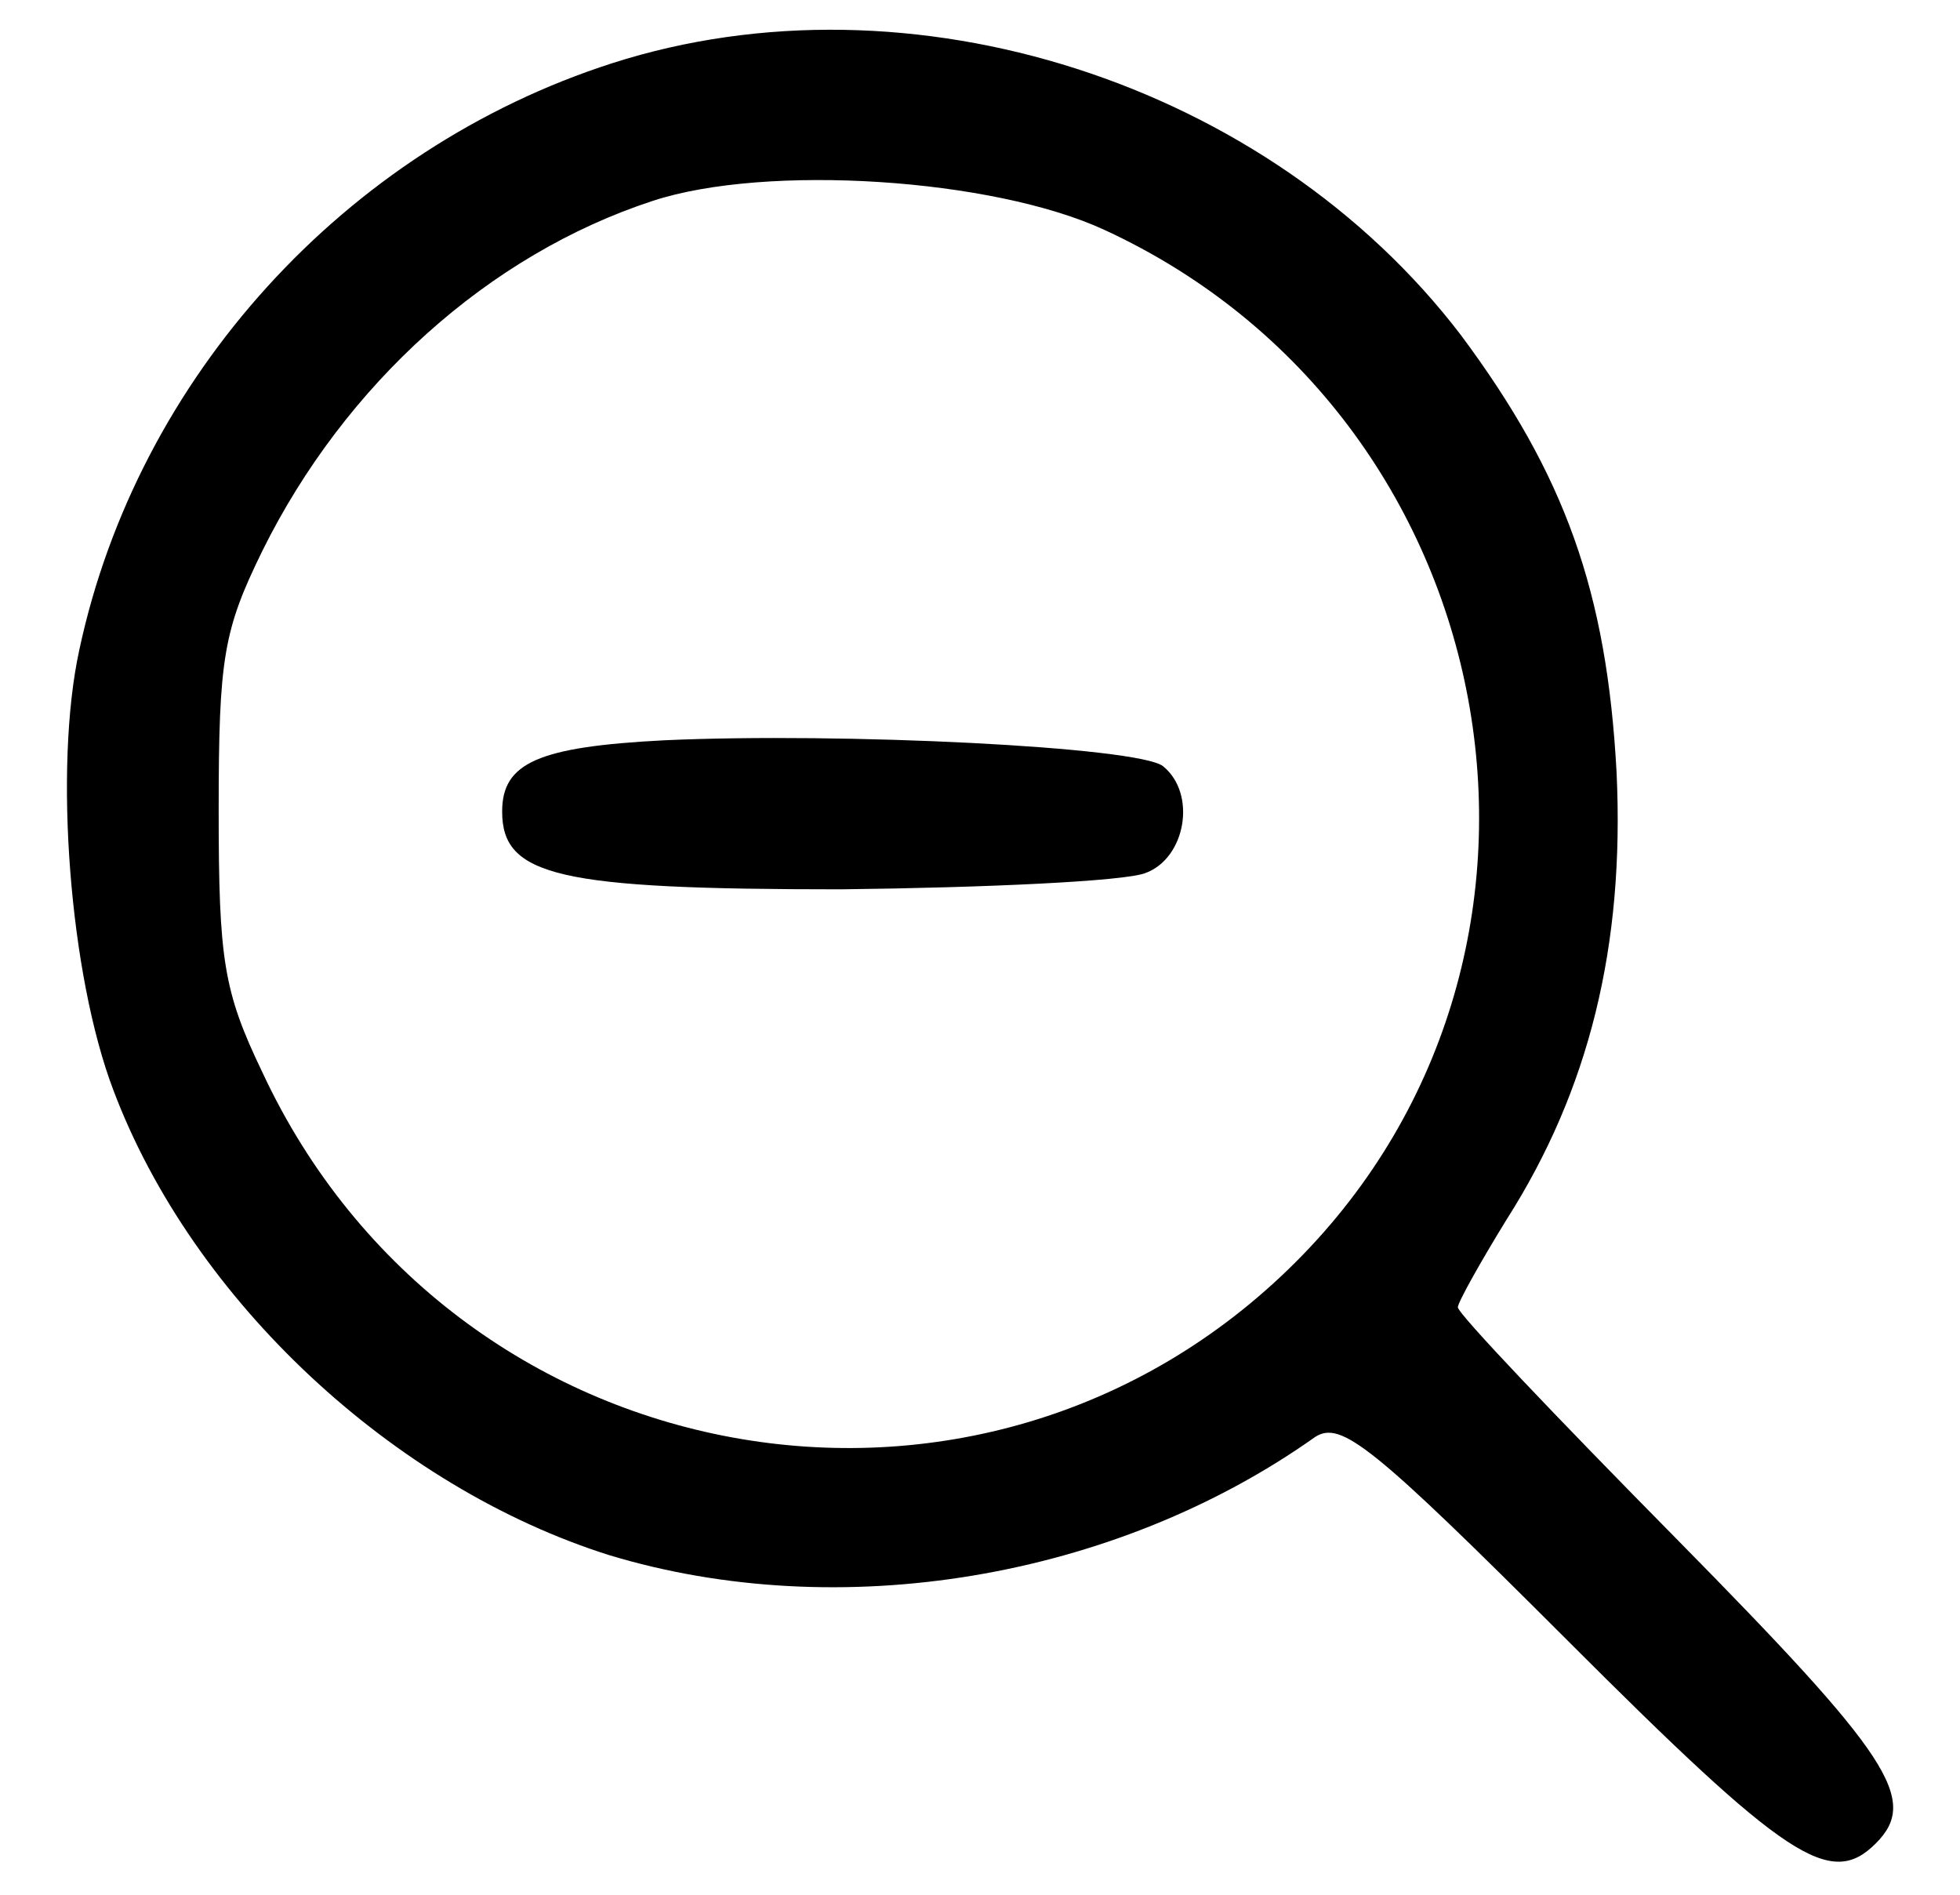
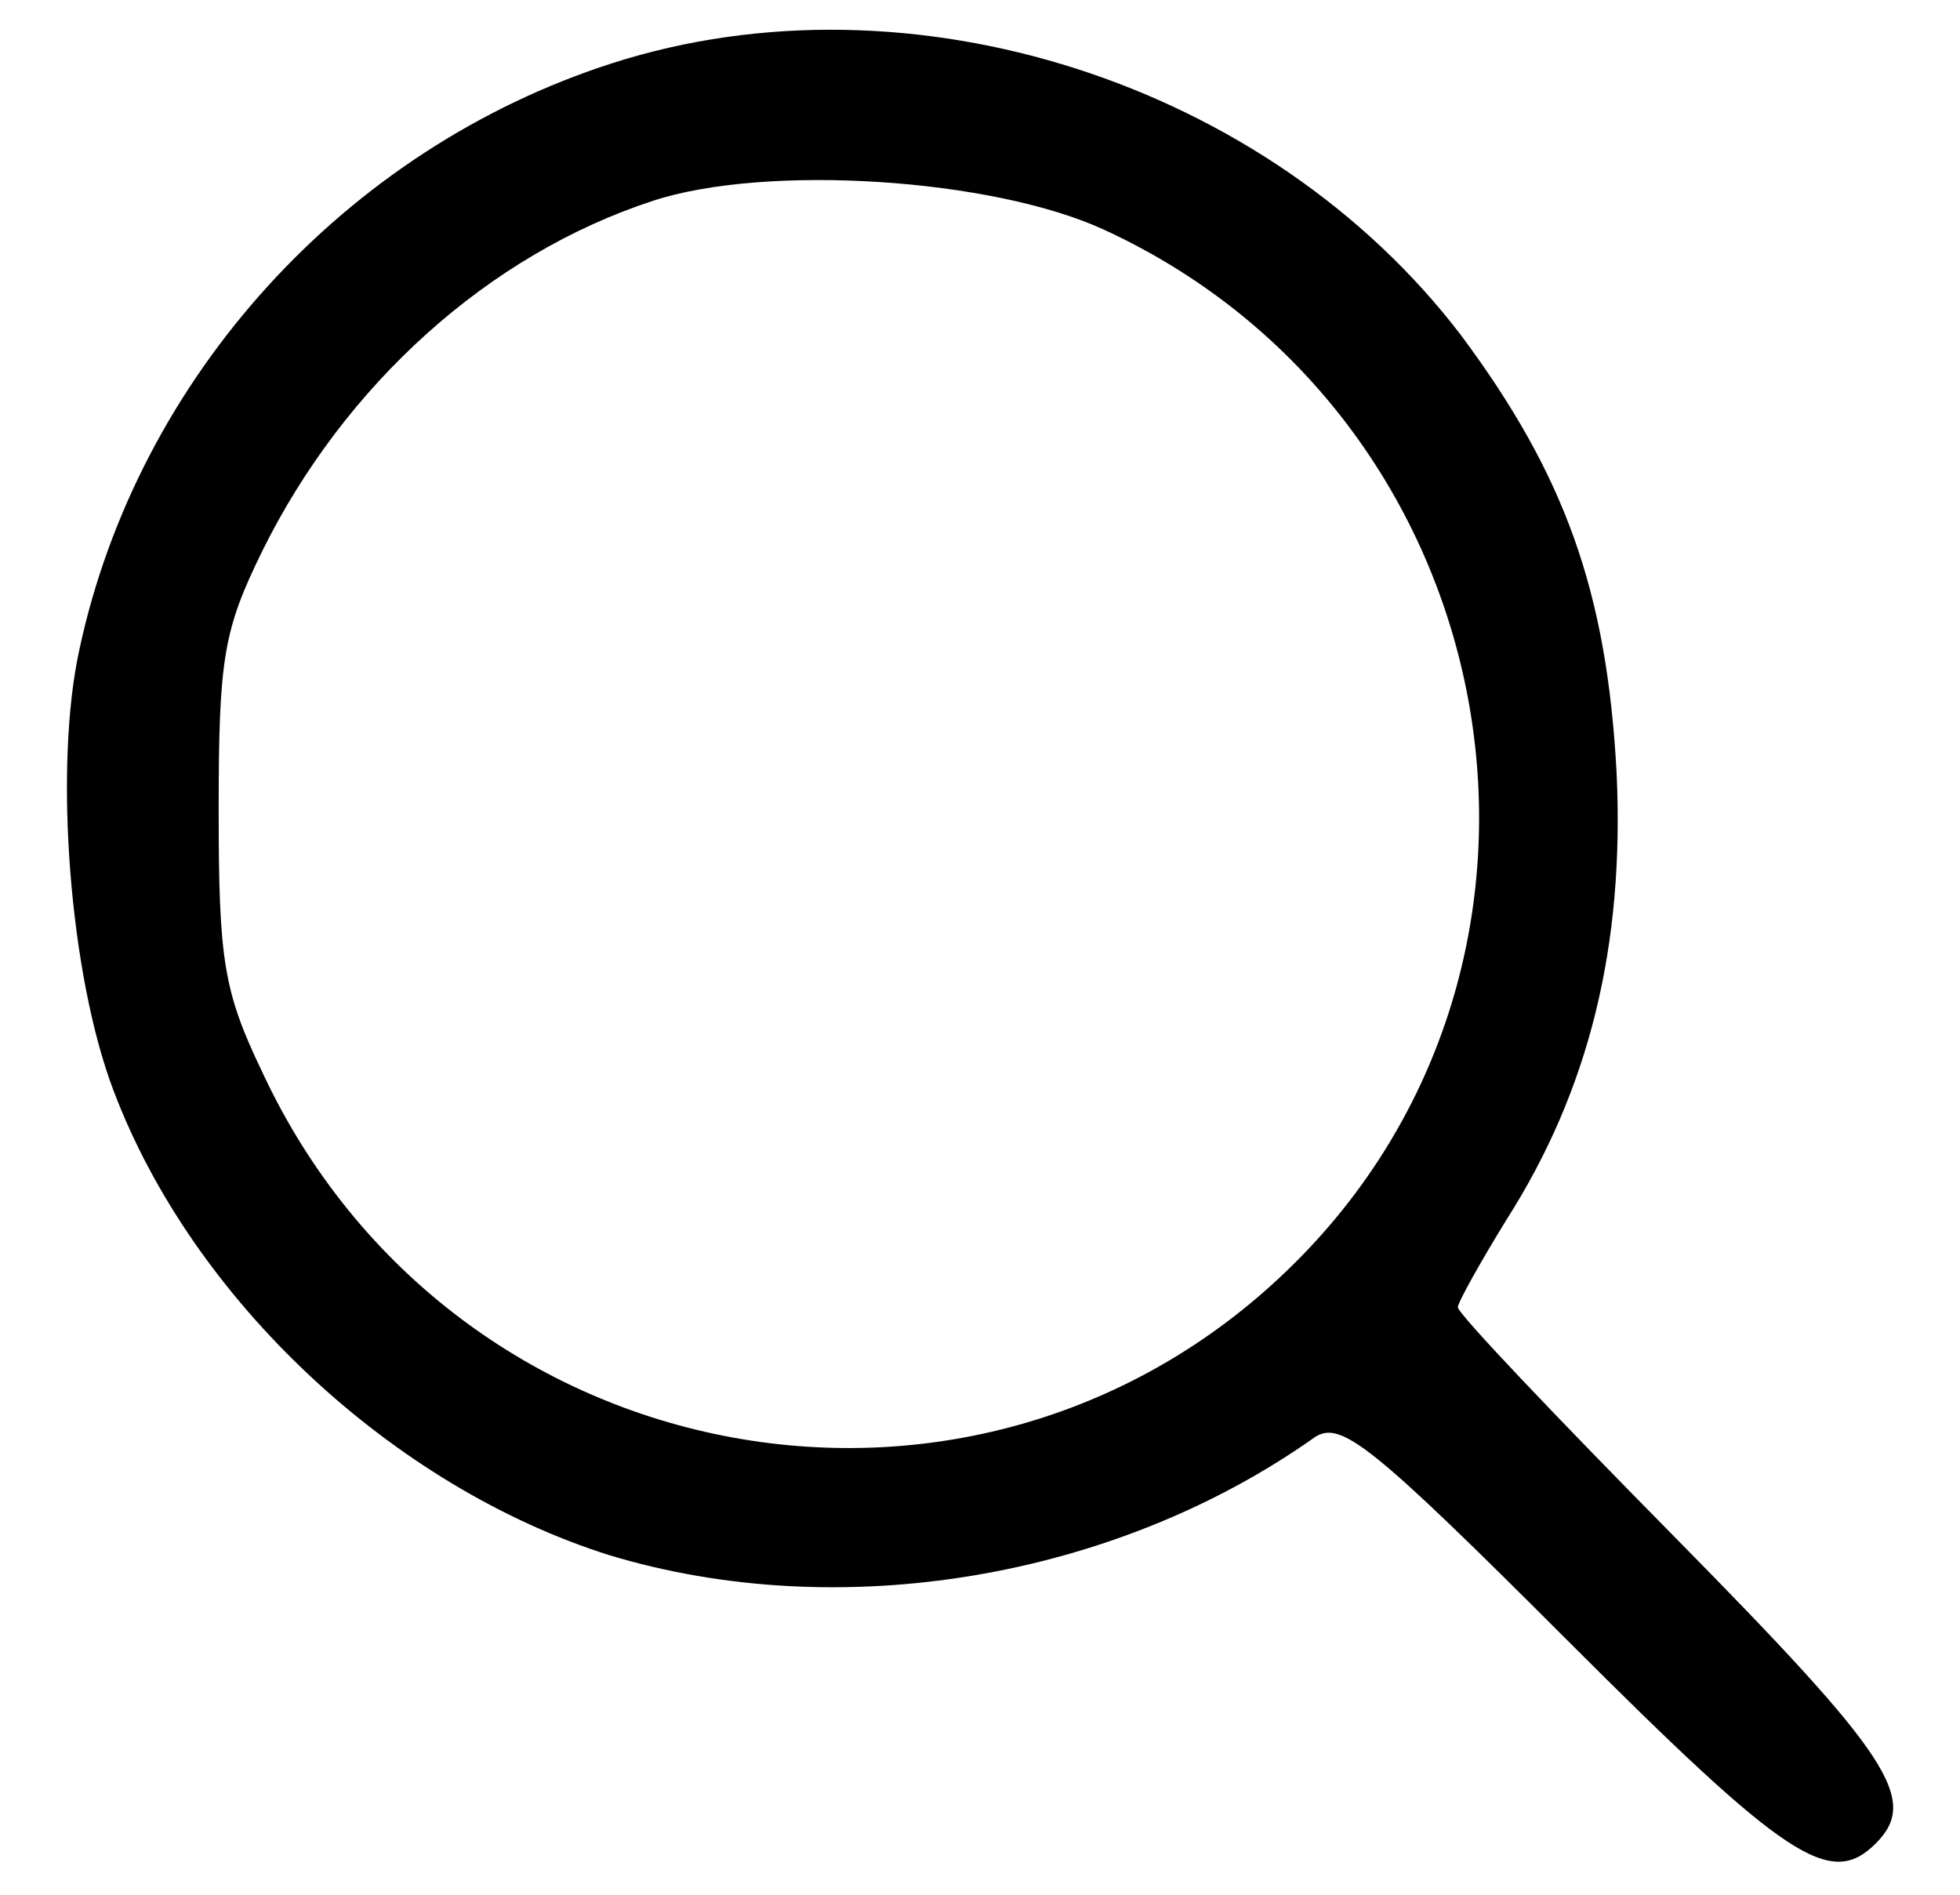
<svg xmlns="http://www.w3.org/2000/svg" version="1.0" width="121pt" height="117pt" viewBox="0 0 121 117" preserveAspectRatio="xMidYMid meet">
  <g transform="translate(0,117) scale(0.1,-0.1)" fill="#000000" stroke="none">
    <path d="M378 1131 c-165 -53 -293 -194 -329 -362 -16 -73 -6 -201 21 -272 49 -130 173 -245 306 -287 142 -43 312 -15 436 73 16 10 35 -5 156 -126 135 -135 162 -153 190 -125 27 27 9 54 -123 188 -74 75 -135 139 -135 143 0 3 14 28 30 54 51 80 73 169 68 276 -6 112 -32 184 -96 270 -119 156 -340 227 -524 168z m304 -103 c249 -115 310 -445 118 -637 -194 -194 -521 -134 -638 117 -24 50 -27 69 -27 162 0 94 3 111 27 160 51 103 140 183 241 216 70 23 210 14 279 -18z" />
-     <path d="M410 713 c-78 -4 -100 -14 -100 -44 0 -40 35 -48 209 -48 90 1 175 5 188 10 25 9 32 49 11 66 -15 12 -199 21 -308 16z" />
  </g>
</svg>